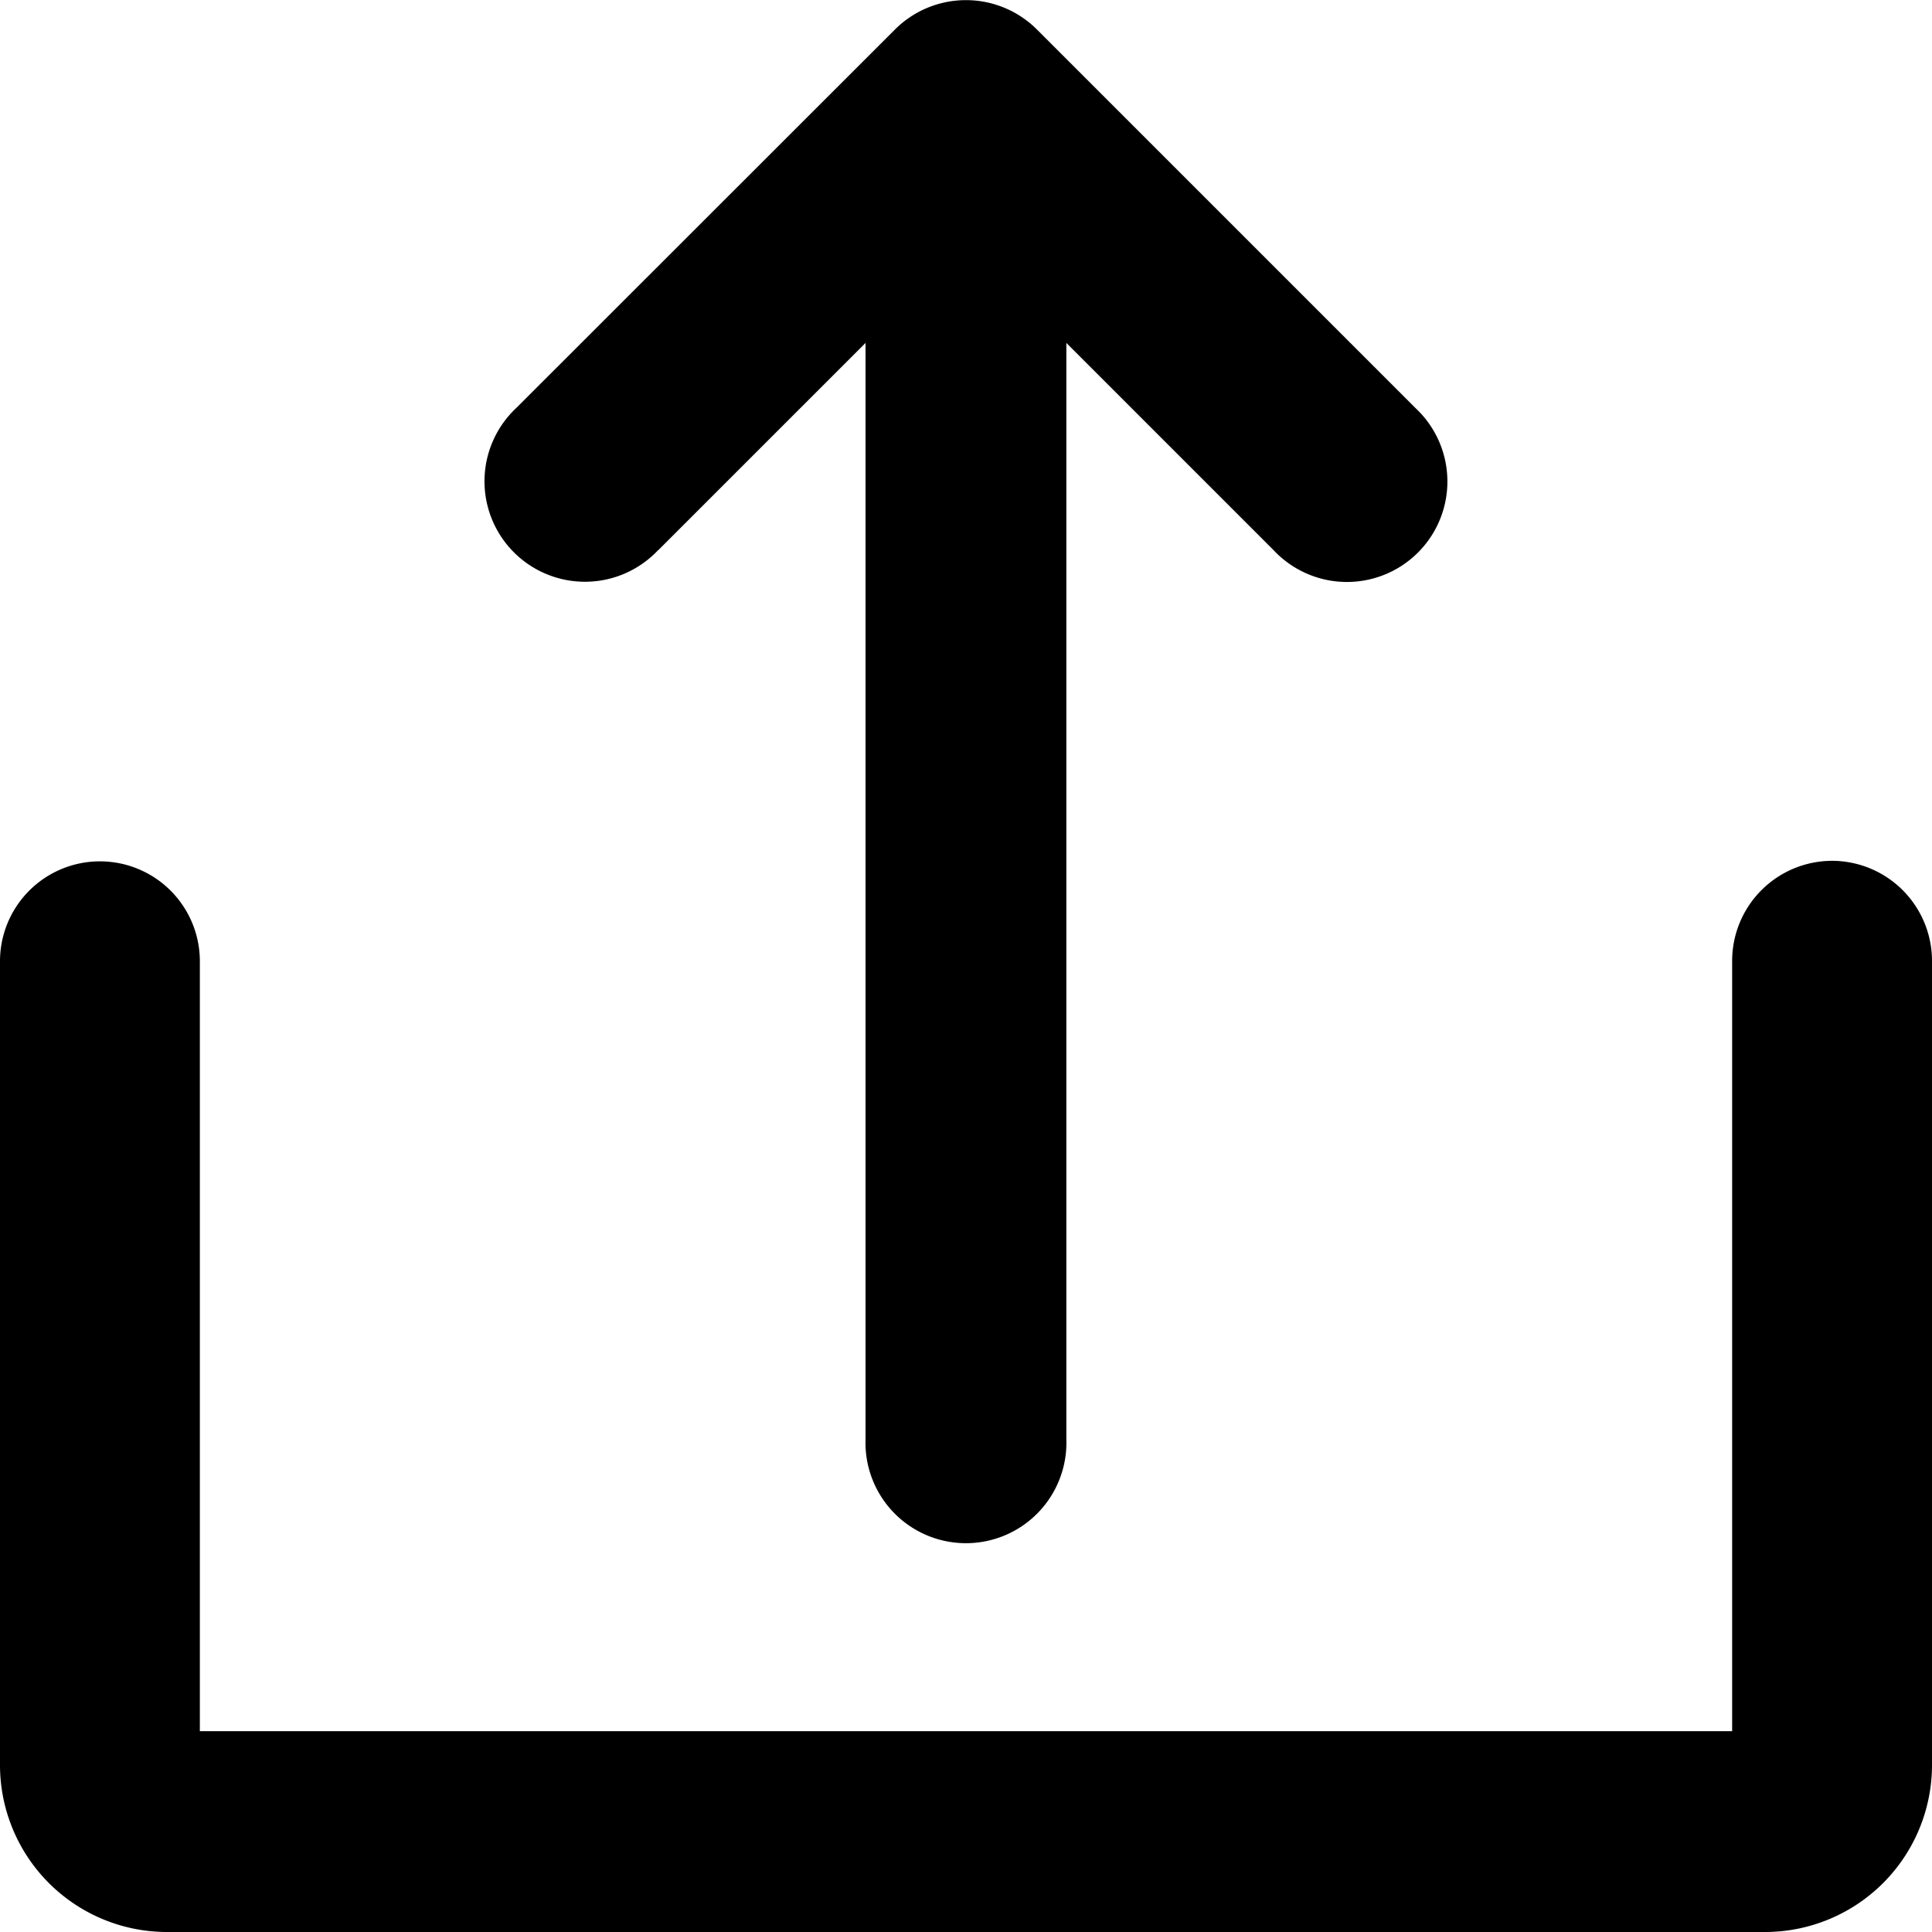
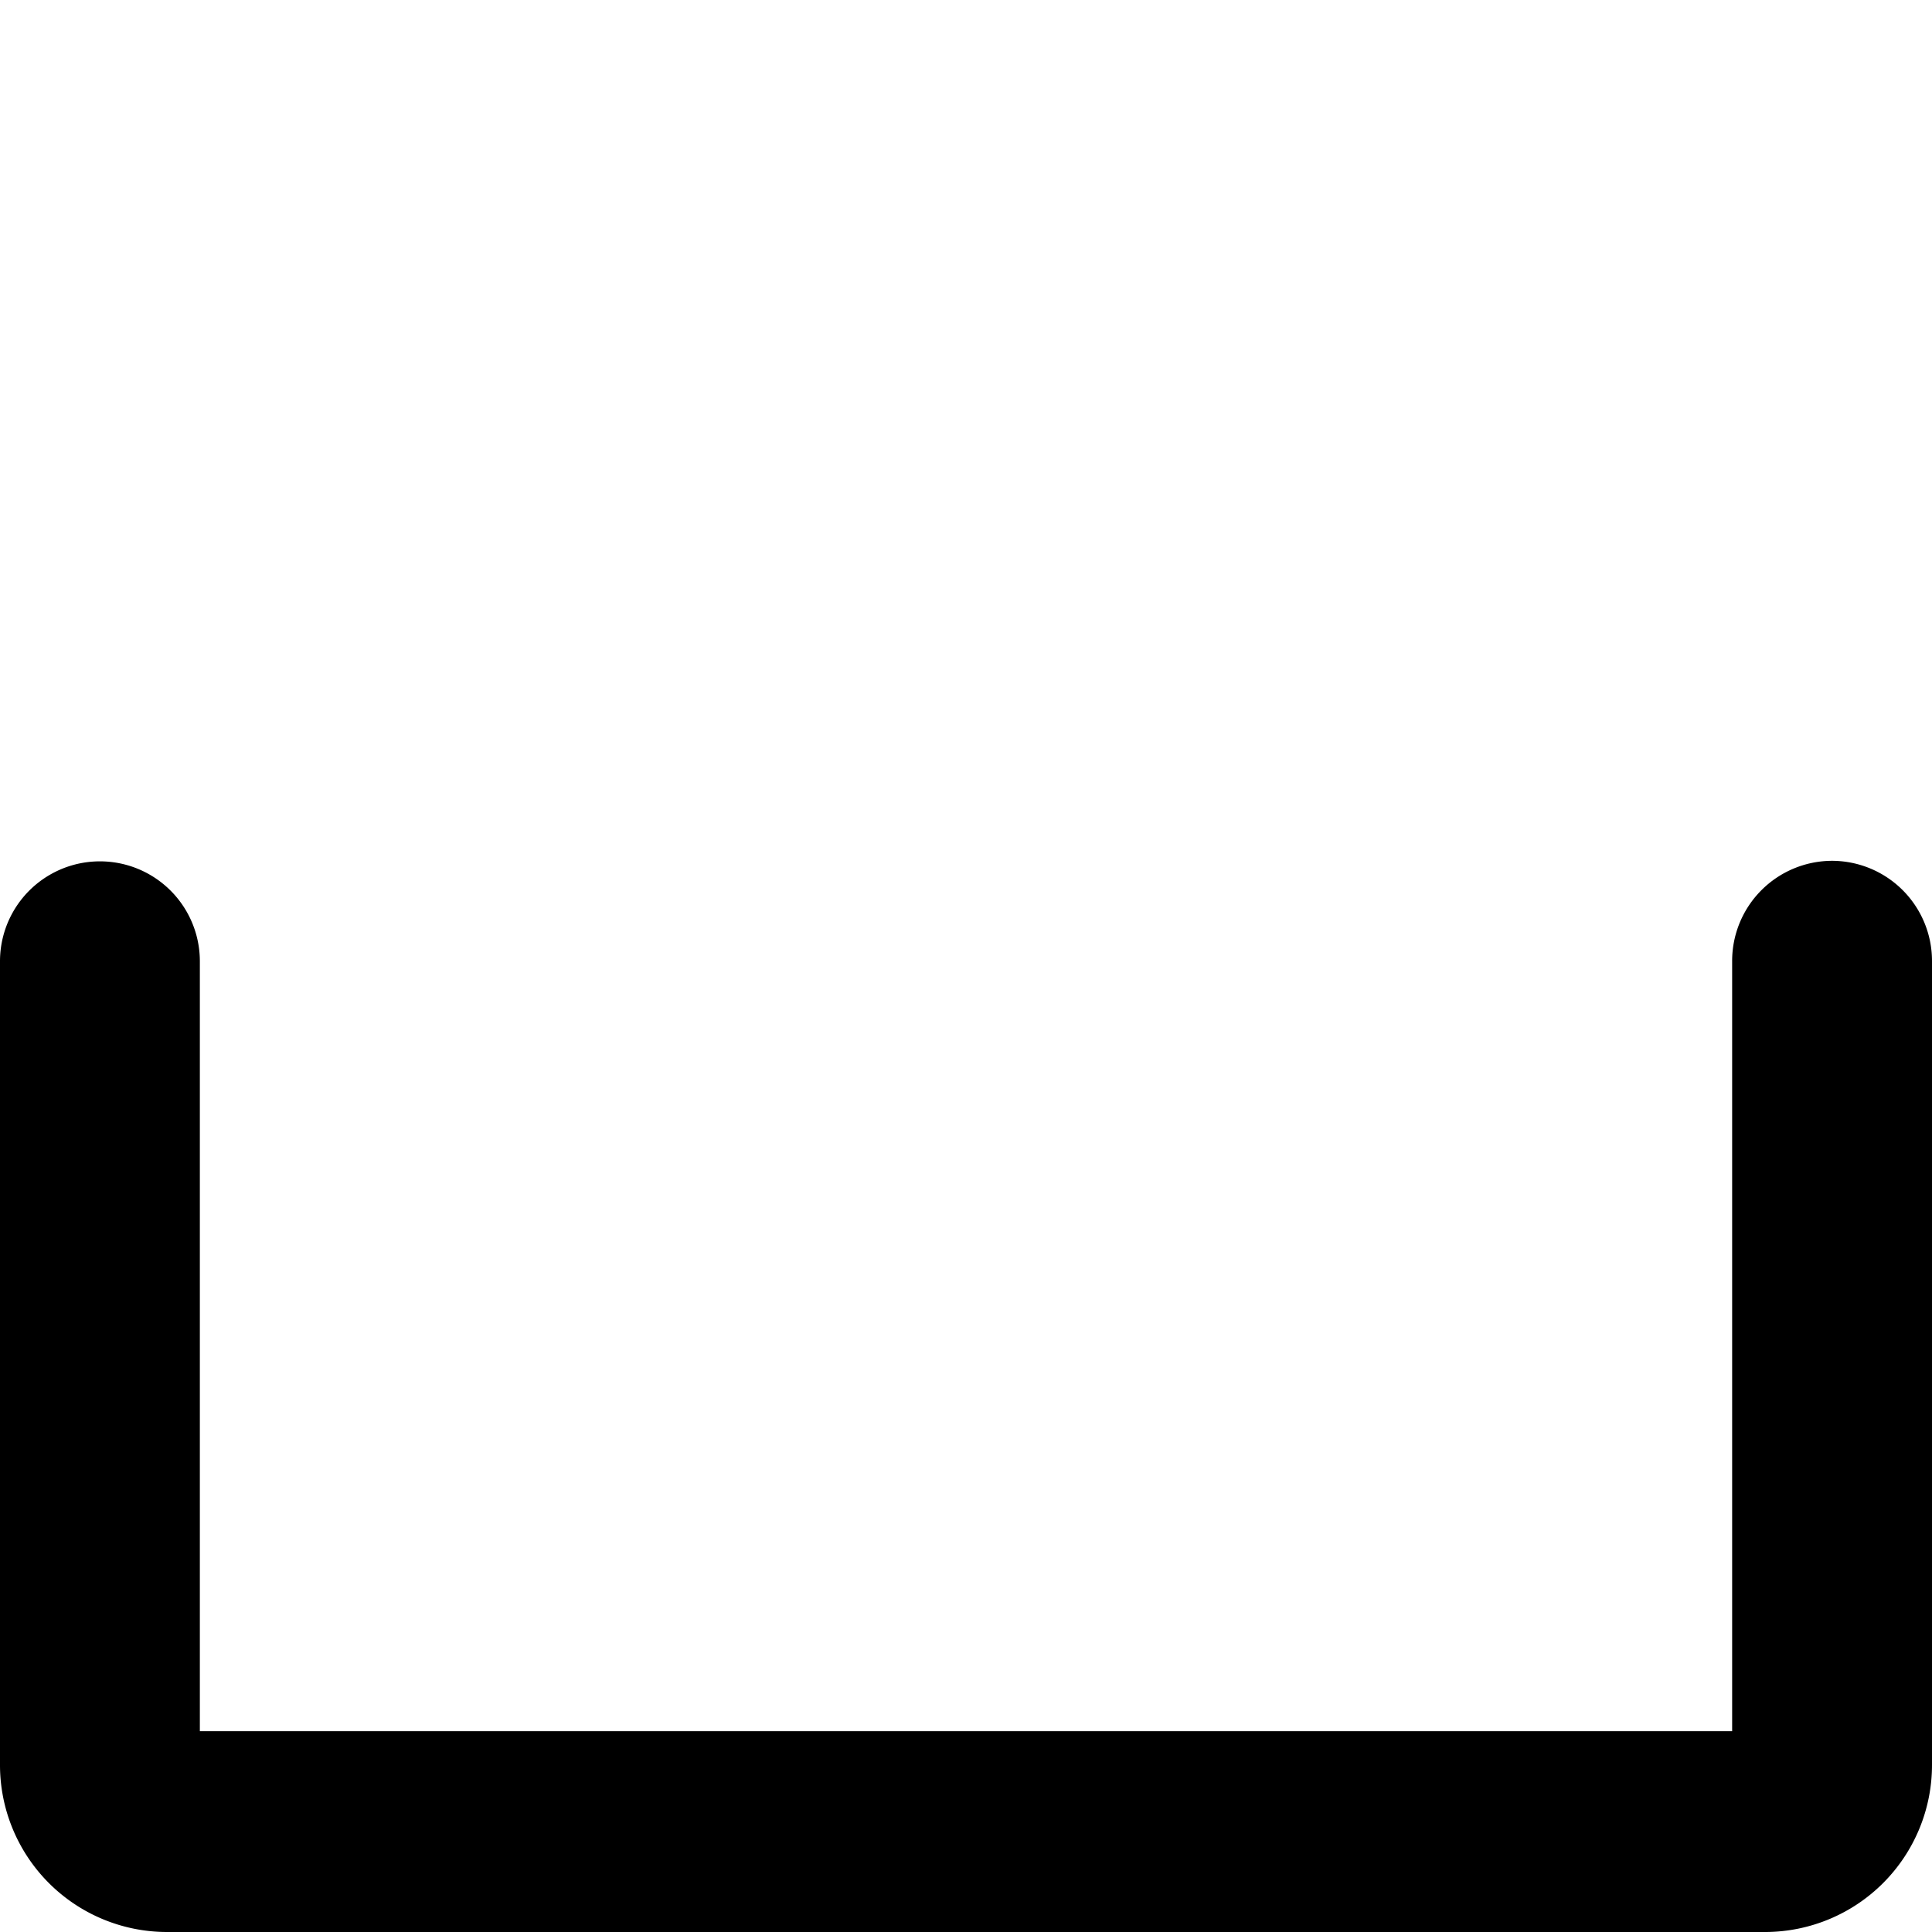
<svg xmlns="http://www.w3.org/2000/svg" id="upload" width="18" height="18" viewBox="0 0 18 18">
-   <path id="Path_3468" data-name="Path 3468" d="M143.088,29.125l1.931-1.931V37.41a.936.936,0,1,0,1.871,0V27.194l1.931,1.931a.936.936,0,1,0,1.323-1.323l-3.528-3.528a.936.936,0,0,0-1.323,0L141.765,27.8a.936.936,0,1,0,1.323,1.323Z" transform="translate(-136.955 -23.999)" />
  <path id="Path_3469" data-name="Path 3469" d="M41.069,232a.933.933,0,0,0-.931.936v7.173H25.862v-7.173a.931.931,0,1,0-1.862,0v7.485a1.556,1.556,0,0,0,1.552,1.559h14.9A1.556,1.556,0,0,0,42,240.421v-7.485A.933.933,0,0,0,41.069,232Z" transform="translate(-24 -223.98)" />
</svg>